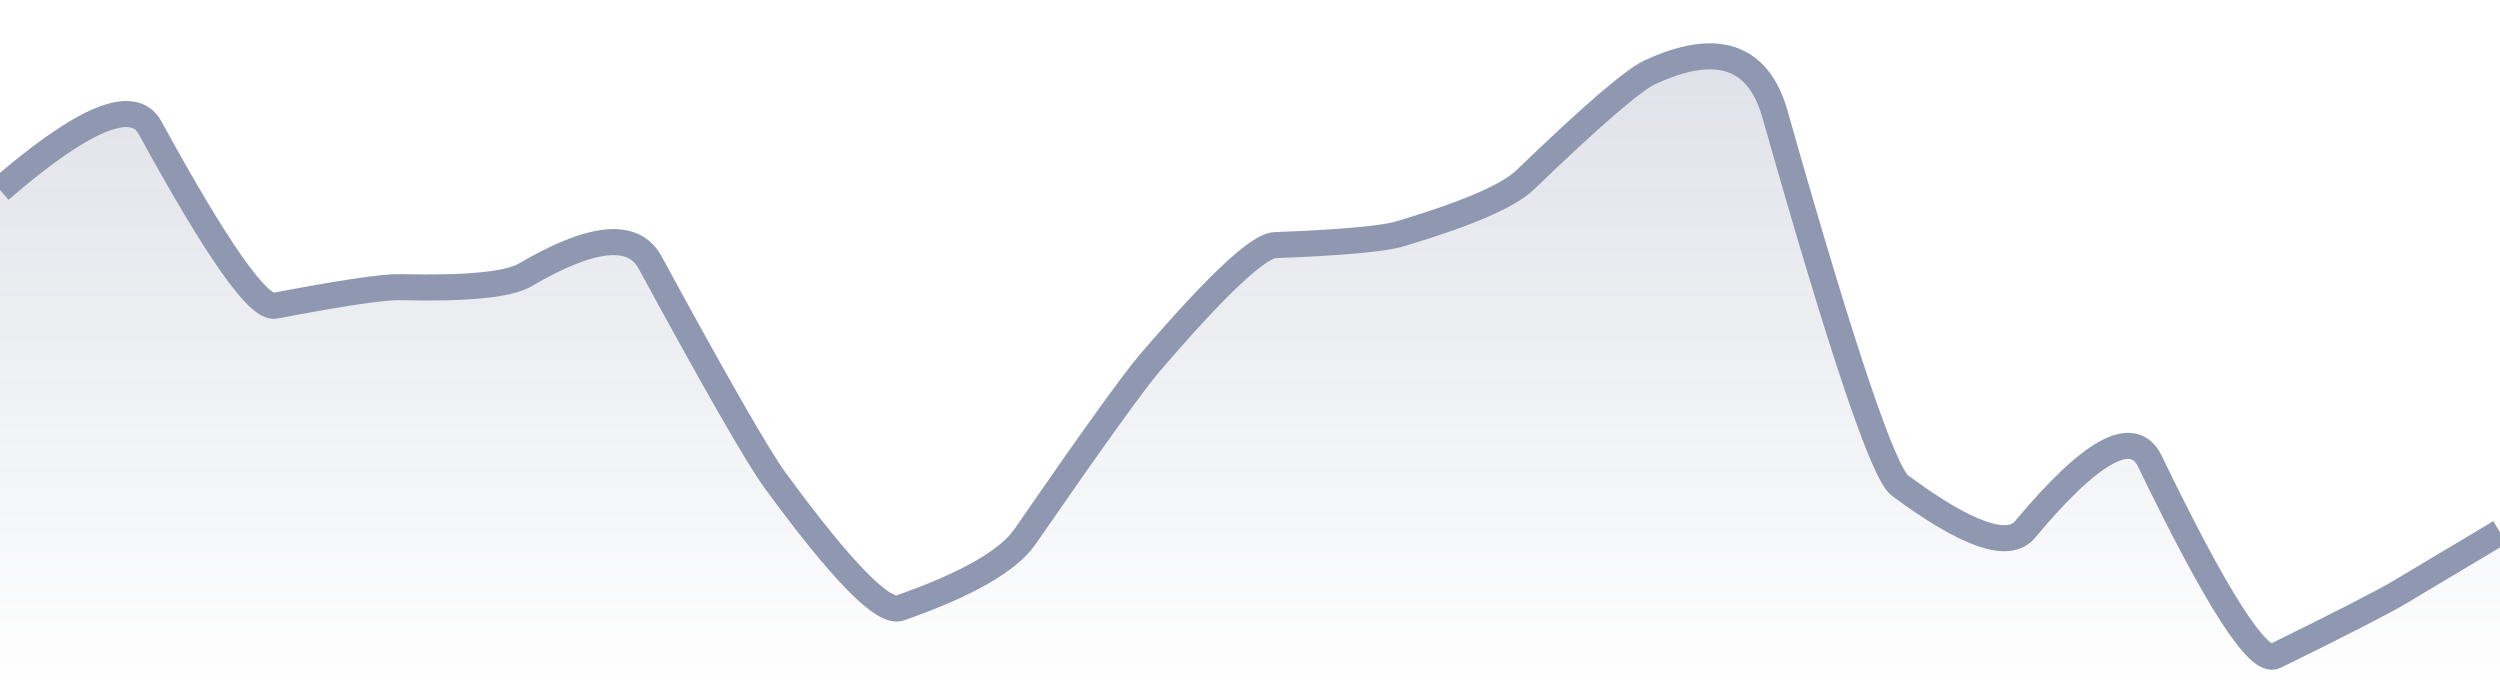
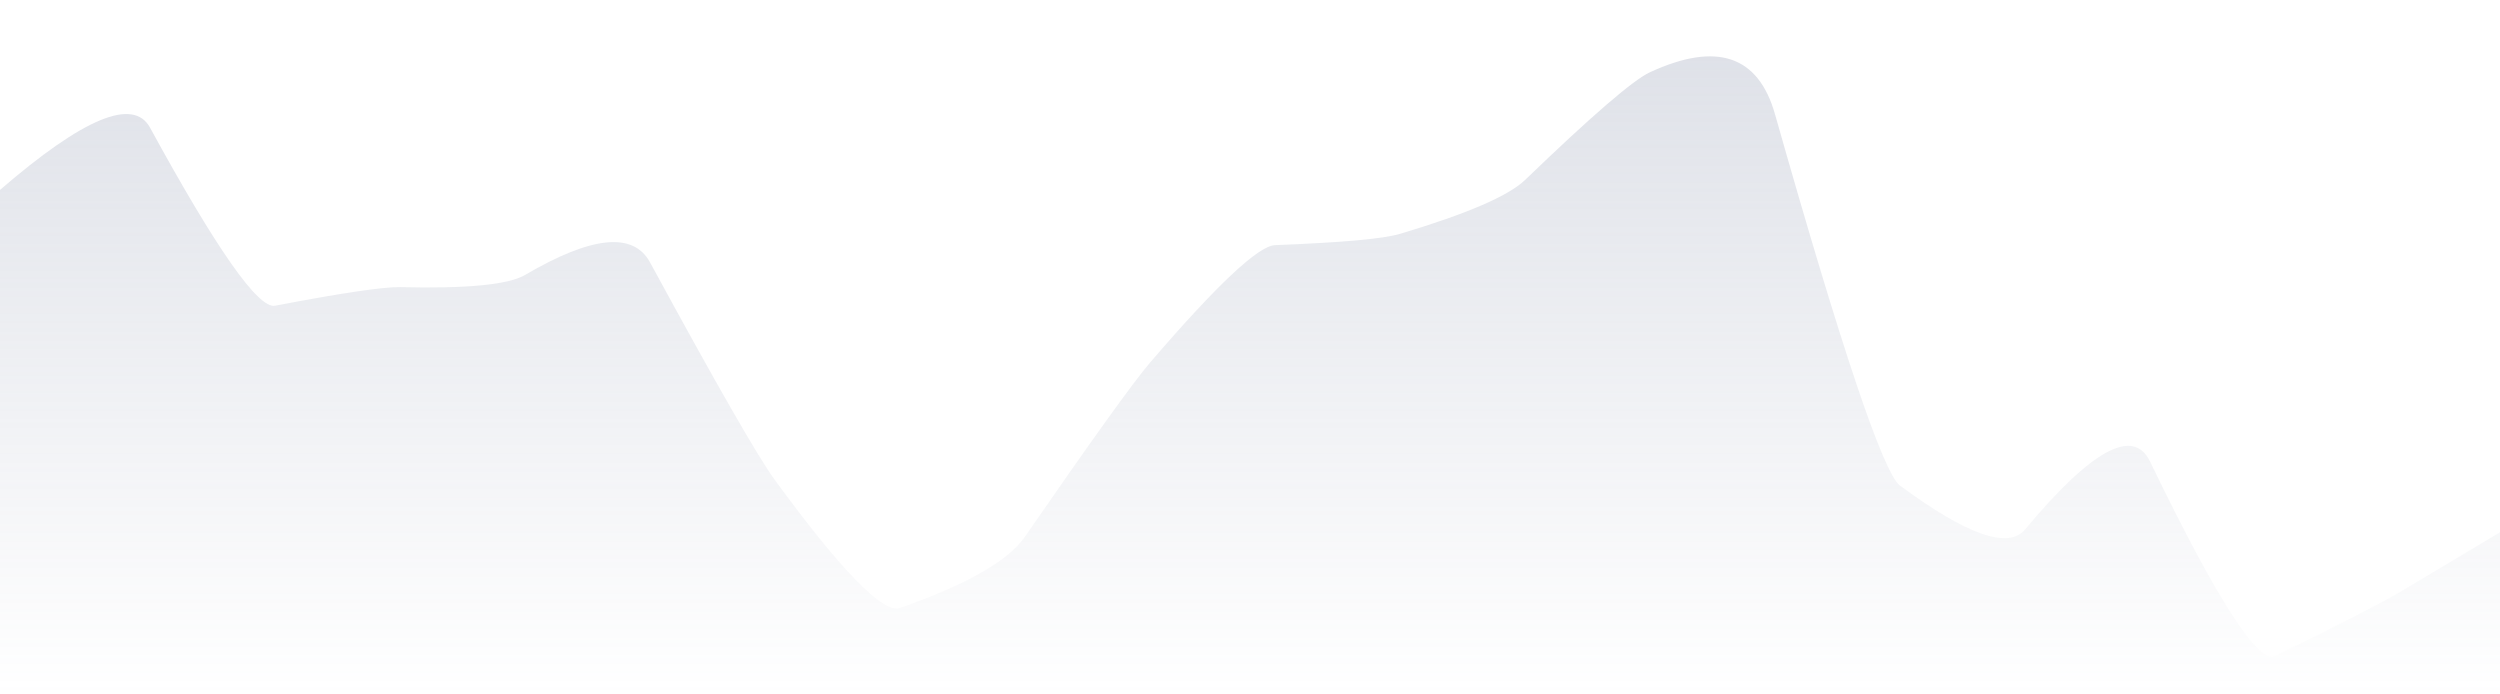
<svg xmlns="http://www.w3.org/2000/svg" viewBox="0 0 144 40" width="144" height="40">
  <defs>
    <linearGradient id="gradient" x1="0" y1="0" x2="0" y2="1">
      <stop offset="0%" stop-color="#8F98B0" stop-opacity="0.3" />
      <stop offset="100%" stop-color="#8F98B0" stop-opacity="0" />
    </linearGradient>
  </defs>
  <path d="M 0,10.94 Q 7.2,4.72 8.64,7.35 Q 14.4,17.89 15.84,17.61 Q 21.6,16.51 23.04,16.54 Q 28.8,16.68 30.24,15.84 Q 36,12.46 37.44,15.11 Q 43.2,25.7 44.64,27.66 Q 50.4,35.53 51.84,35.02 Q 57.6,33 59.04,30.91 Q 64.8,22.57 66.24,20.89 Q 72,14.18 73.44,14.12 Q 79.2,13.9 80.64,13.47 Q 86.4,11.75 87.84,10.37 Q 93.6,4.82 95.04,4.16 Q 100.8,1.5 102.24,6.58 Q 108,26.9 109.44,27.97 Q 115.2,32.23 116.64,30.5 Q 122.4,23.6 123.84,26.58 Q 129.6,38.5 131.04,37.79 Q 136.8,34.96 138.24,34.1 T 144,30.66 L 144,40 L 0,40 Z" fill="url(#gradient)" />
-   <path d="M 0,10.94 Q 7.2,4.72 8.64,7.35 Q 14.4,17.89 15.84,17.61 Q 21.6,16.51 23.04,16.54 Q 28.8,16.68 30.24,15.84 Q 36,12.46 37.44,15.11 Q 43.2,25.7 44.64,27.66 Q 50.4,35.53 51.84,35.02 Q 57.6,33 59.04,30.91 Q 64.8,22.57 66.24,20.89 Q 72,14.18 73.44,14.12 Q 79.2,13.9 80.64,13.47 Q 86.4,11.75 87.84,10.37 Q 93.6,4.82 95.04,4.16 Q 100.8,1.5 102.24,6.58 Q 108,26.9 109.44,27.97 Q 115.2,32.23 116.64,30.5 Q 122.4,23.6 123.84,26.58 Q 129.6,38.5 131.04,37.79 Q 136.8,34.96 138.24,34.1 T 144,30.66" fill="none" stroke="#8F98B0" stroke-width="1.5" />
</svg>